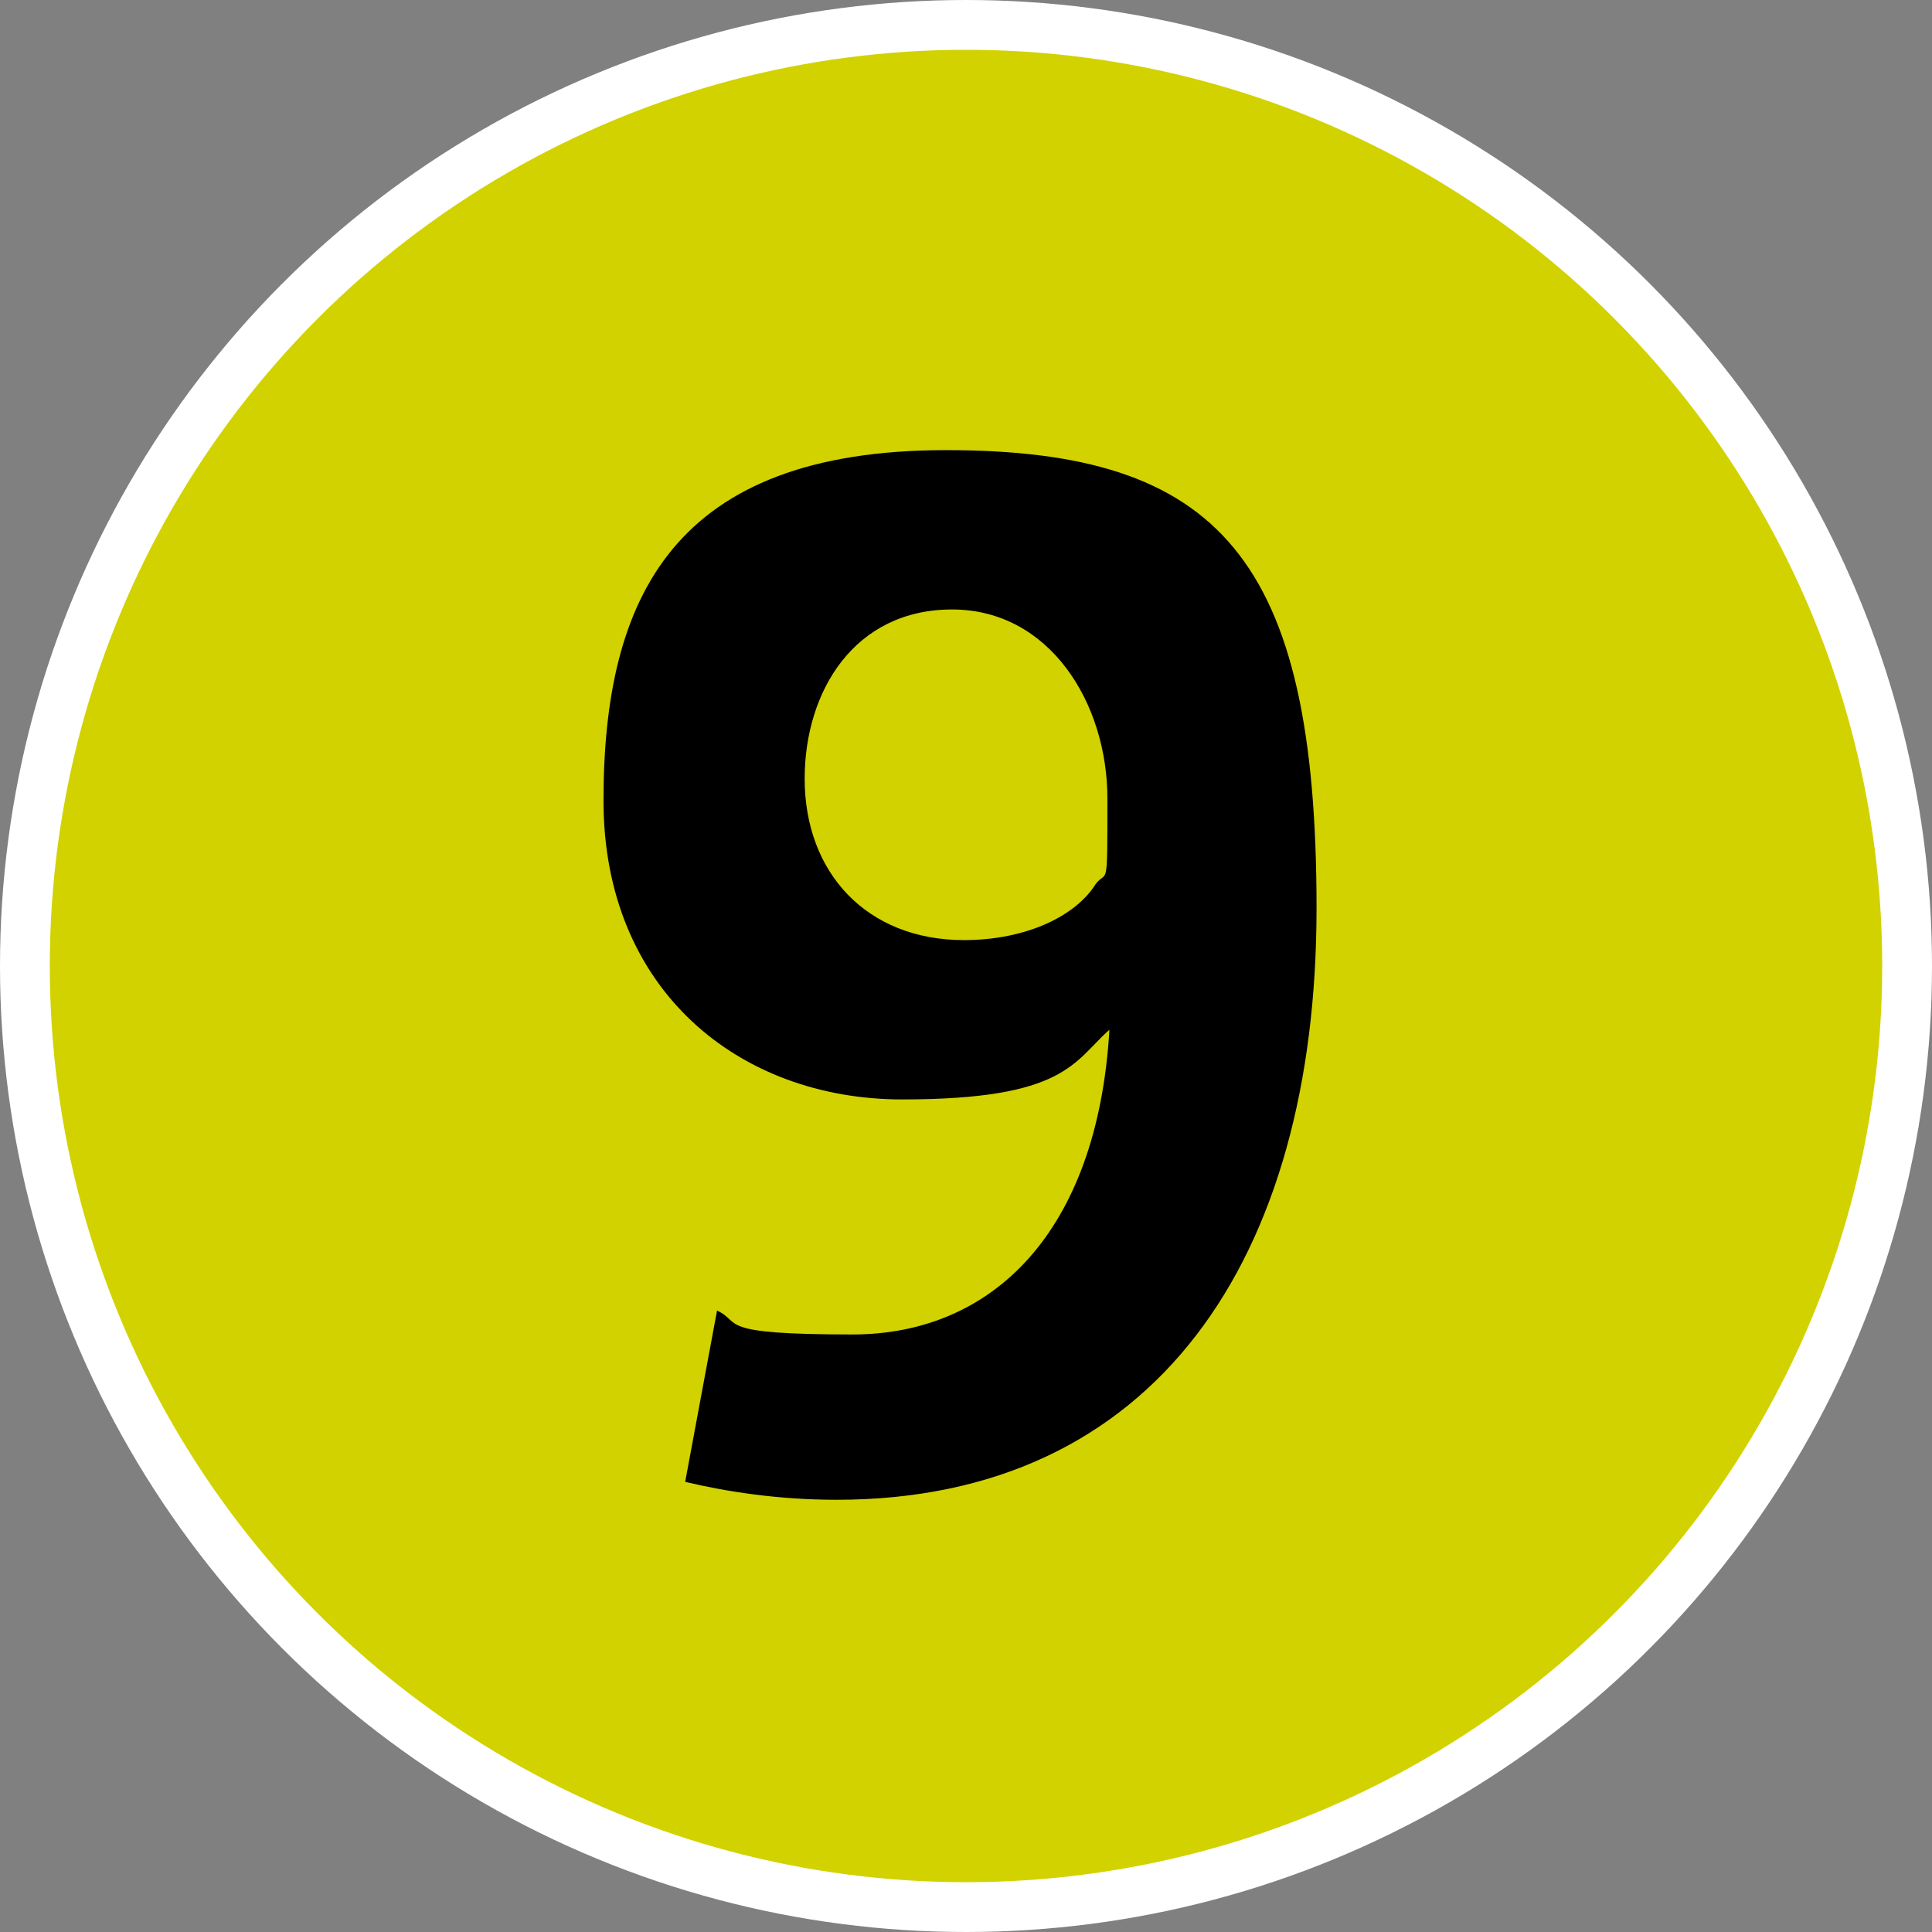
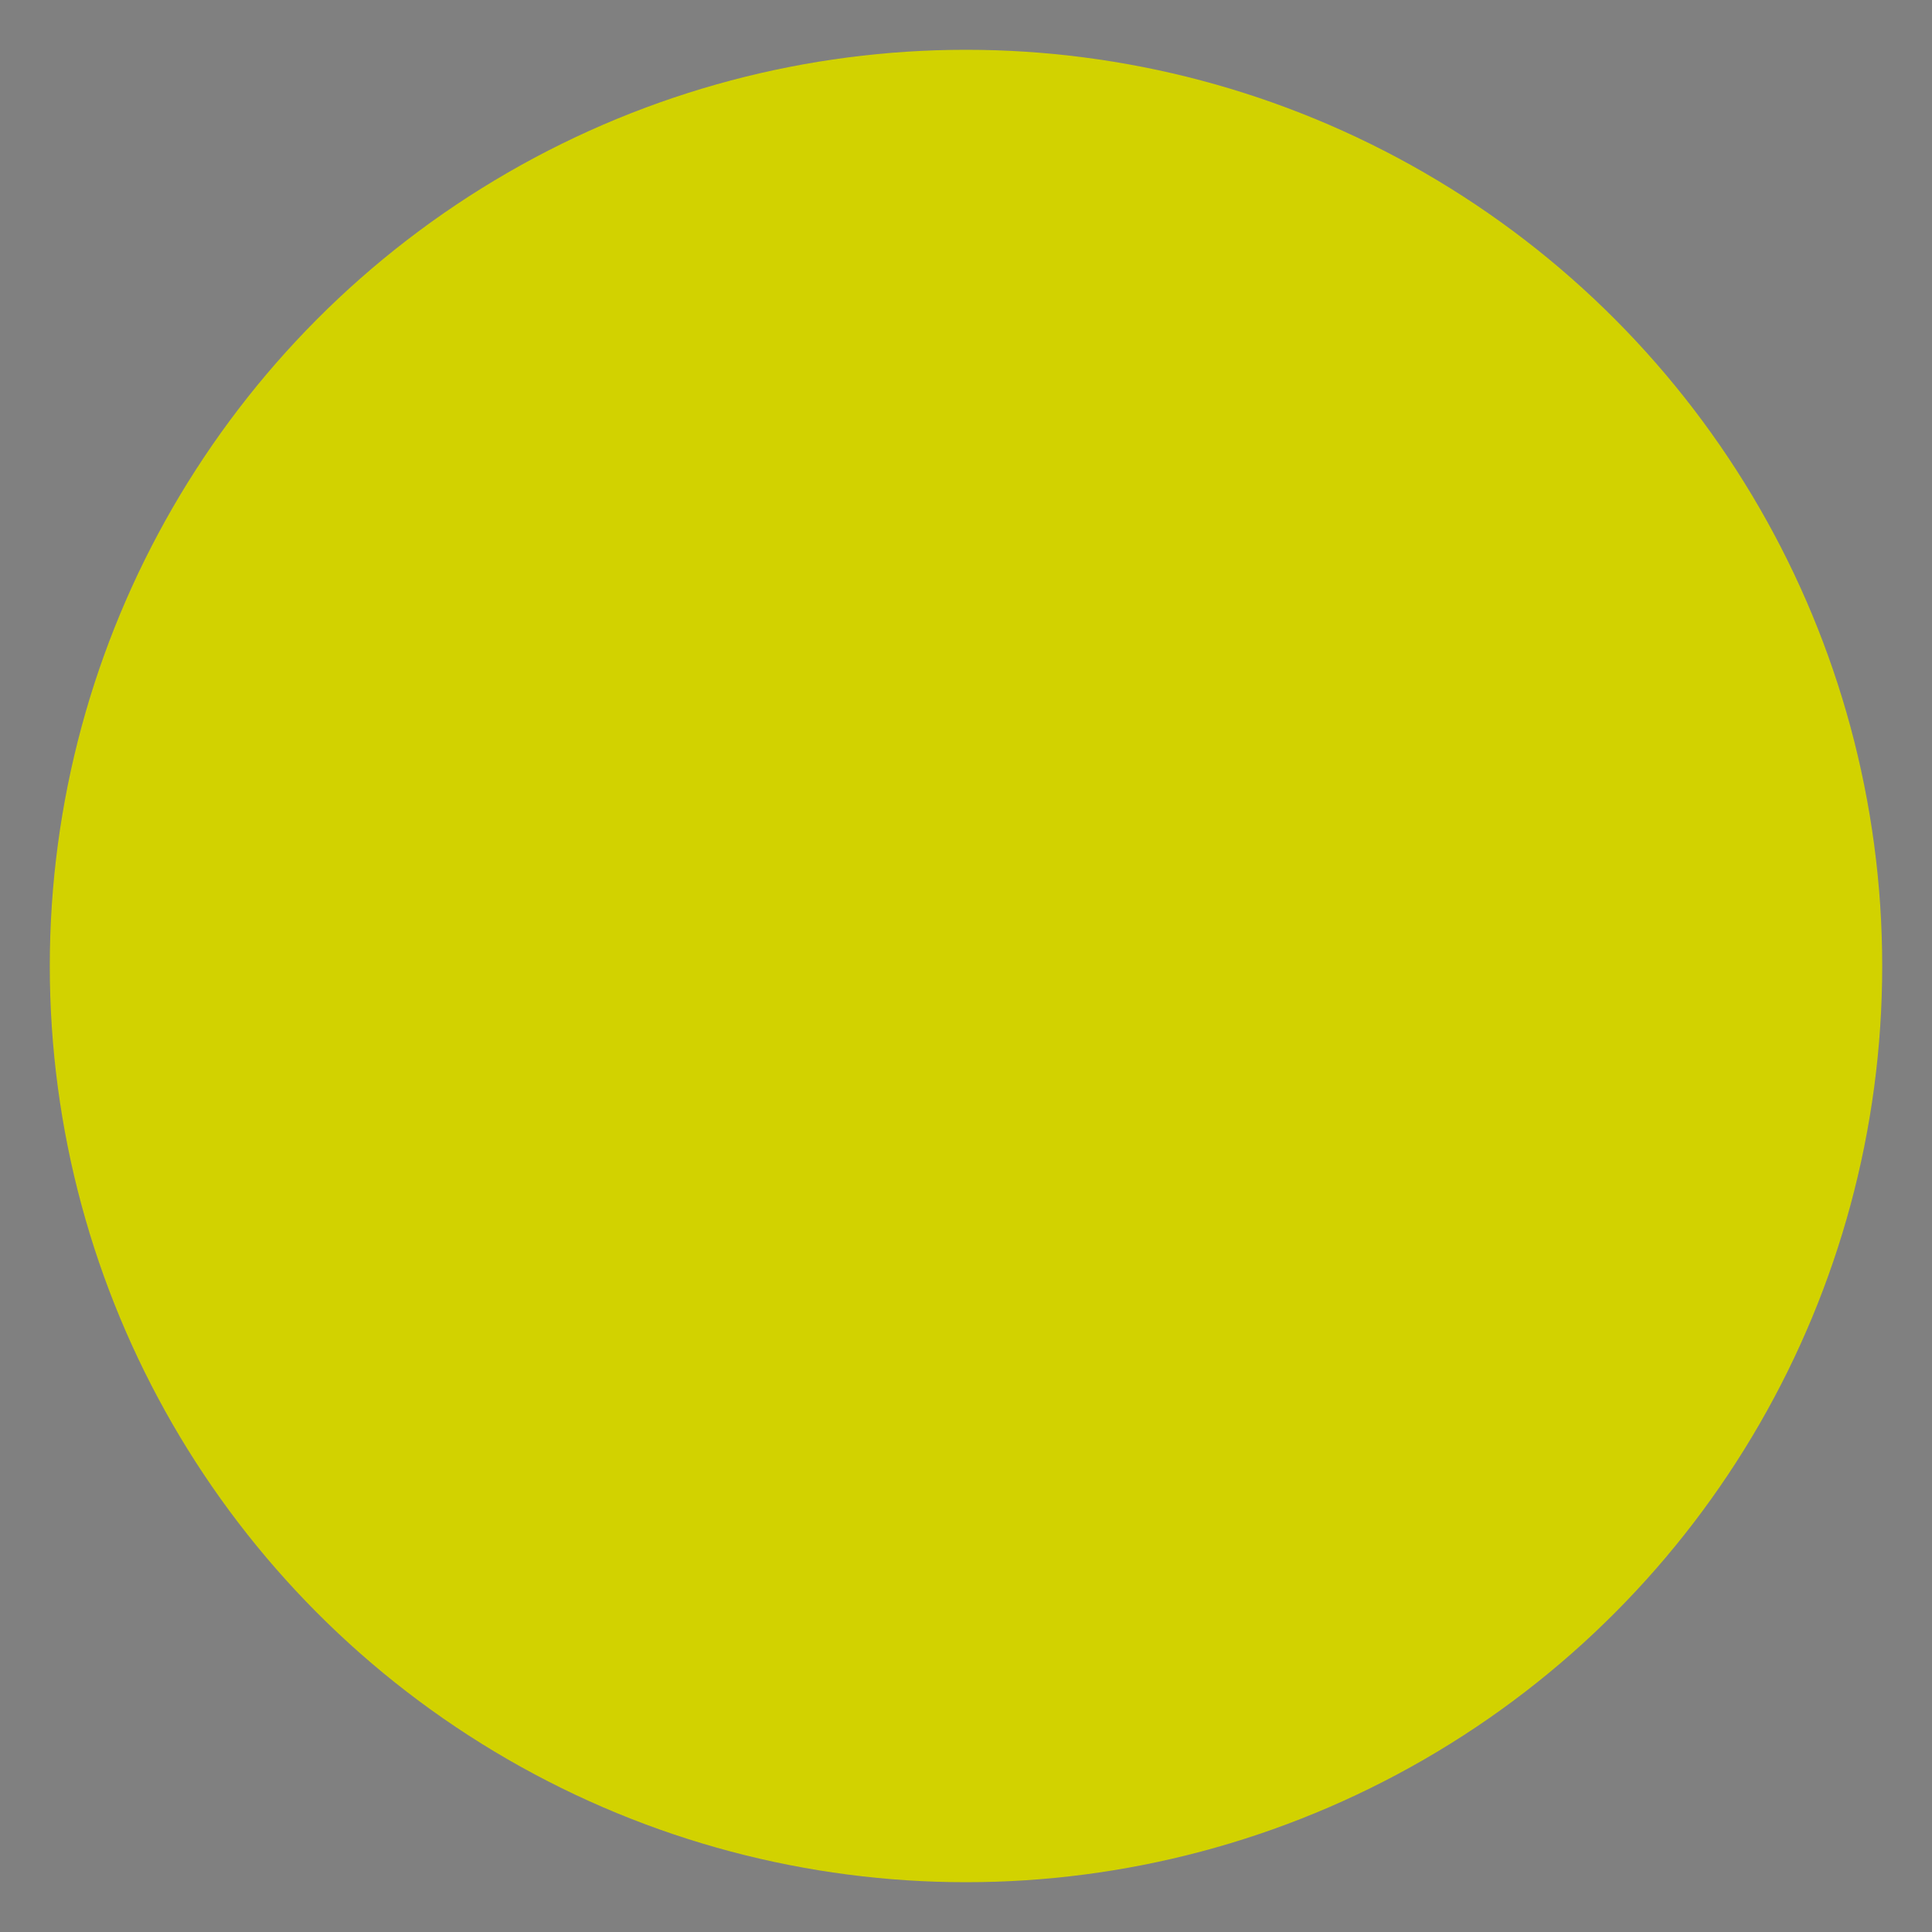
<svg xmlns="http://www.w3.org/2000/svg" viewBox="0 0 97 97" data-name="Calque_1" id="a">
  <rect x="0" y="0" width="97" height="97" fill="#808080" stroke="none" />
  <defs>
    <style>
      .c {
        stroke: #fff;
        stroke-miterlimit: 10;
        stroke-width: 5px;
      }

      .c, .d {
        fill: #d2d200;
      }

      .e {
        fill-rule: evenodd;
      }
    </style>
  </defs>
  <g data-name="Premier_plan" id="b">
    <g>
-       <circle r="46" cy="48.5" cx="48.5" class="c" />
      <circle r="46" cy="48.5" cx="48.5" class="d" />
-       <path d="M30.3,40.2c0,9.5,6.8,15,15,15s8.6-1.9,10.4-3.5c-.6,10.2-5.9,15.3-12.9,15.3s-5.5-.6-6.8-1.2l-1.6,8.6c2.1.5,4.7.9,7.6.9,16,0,24.1-12.1,24.1-29.7s-4.9-23-18.6-23-17.2,7.4-17.2,17.6ZM40.4,39.1c0-4.4,2.5-8.5,7.4-8.5s7.8,4.7,7.8,9.5,0,3.5-.6,4.3c-1,1.6-3.5,2.8-6.6,2.8-4.9,0-8-3.4-8-8.1Z" class="e" />
    </g>
  </g>
</svg>